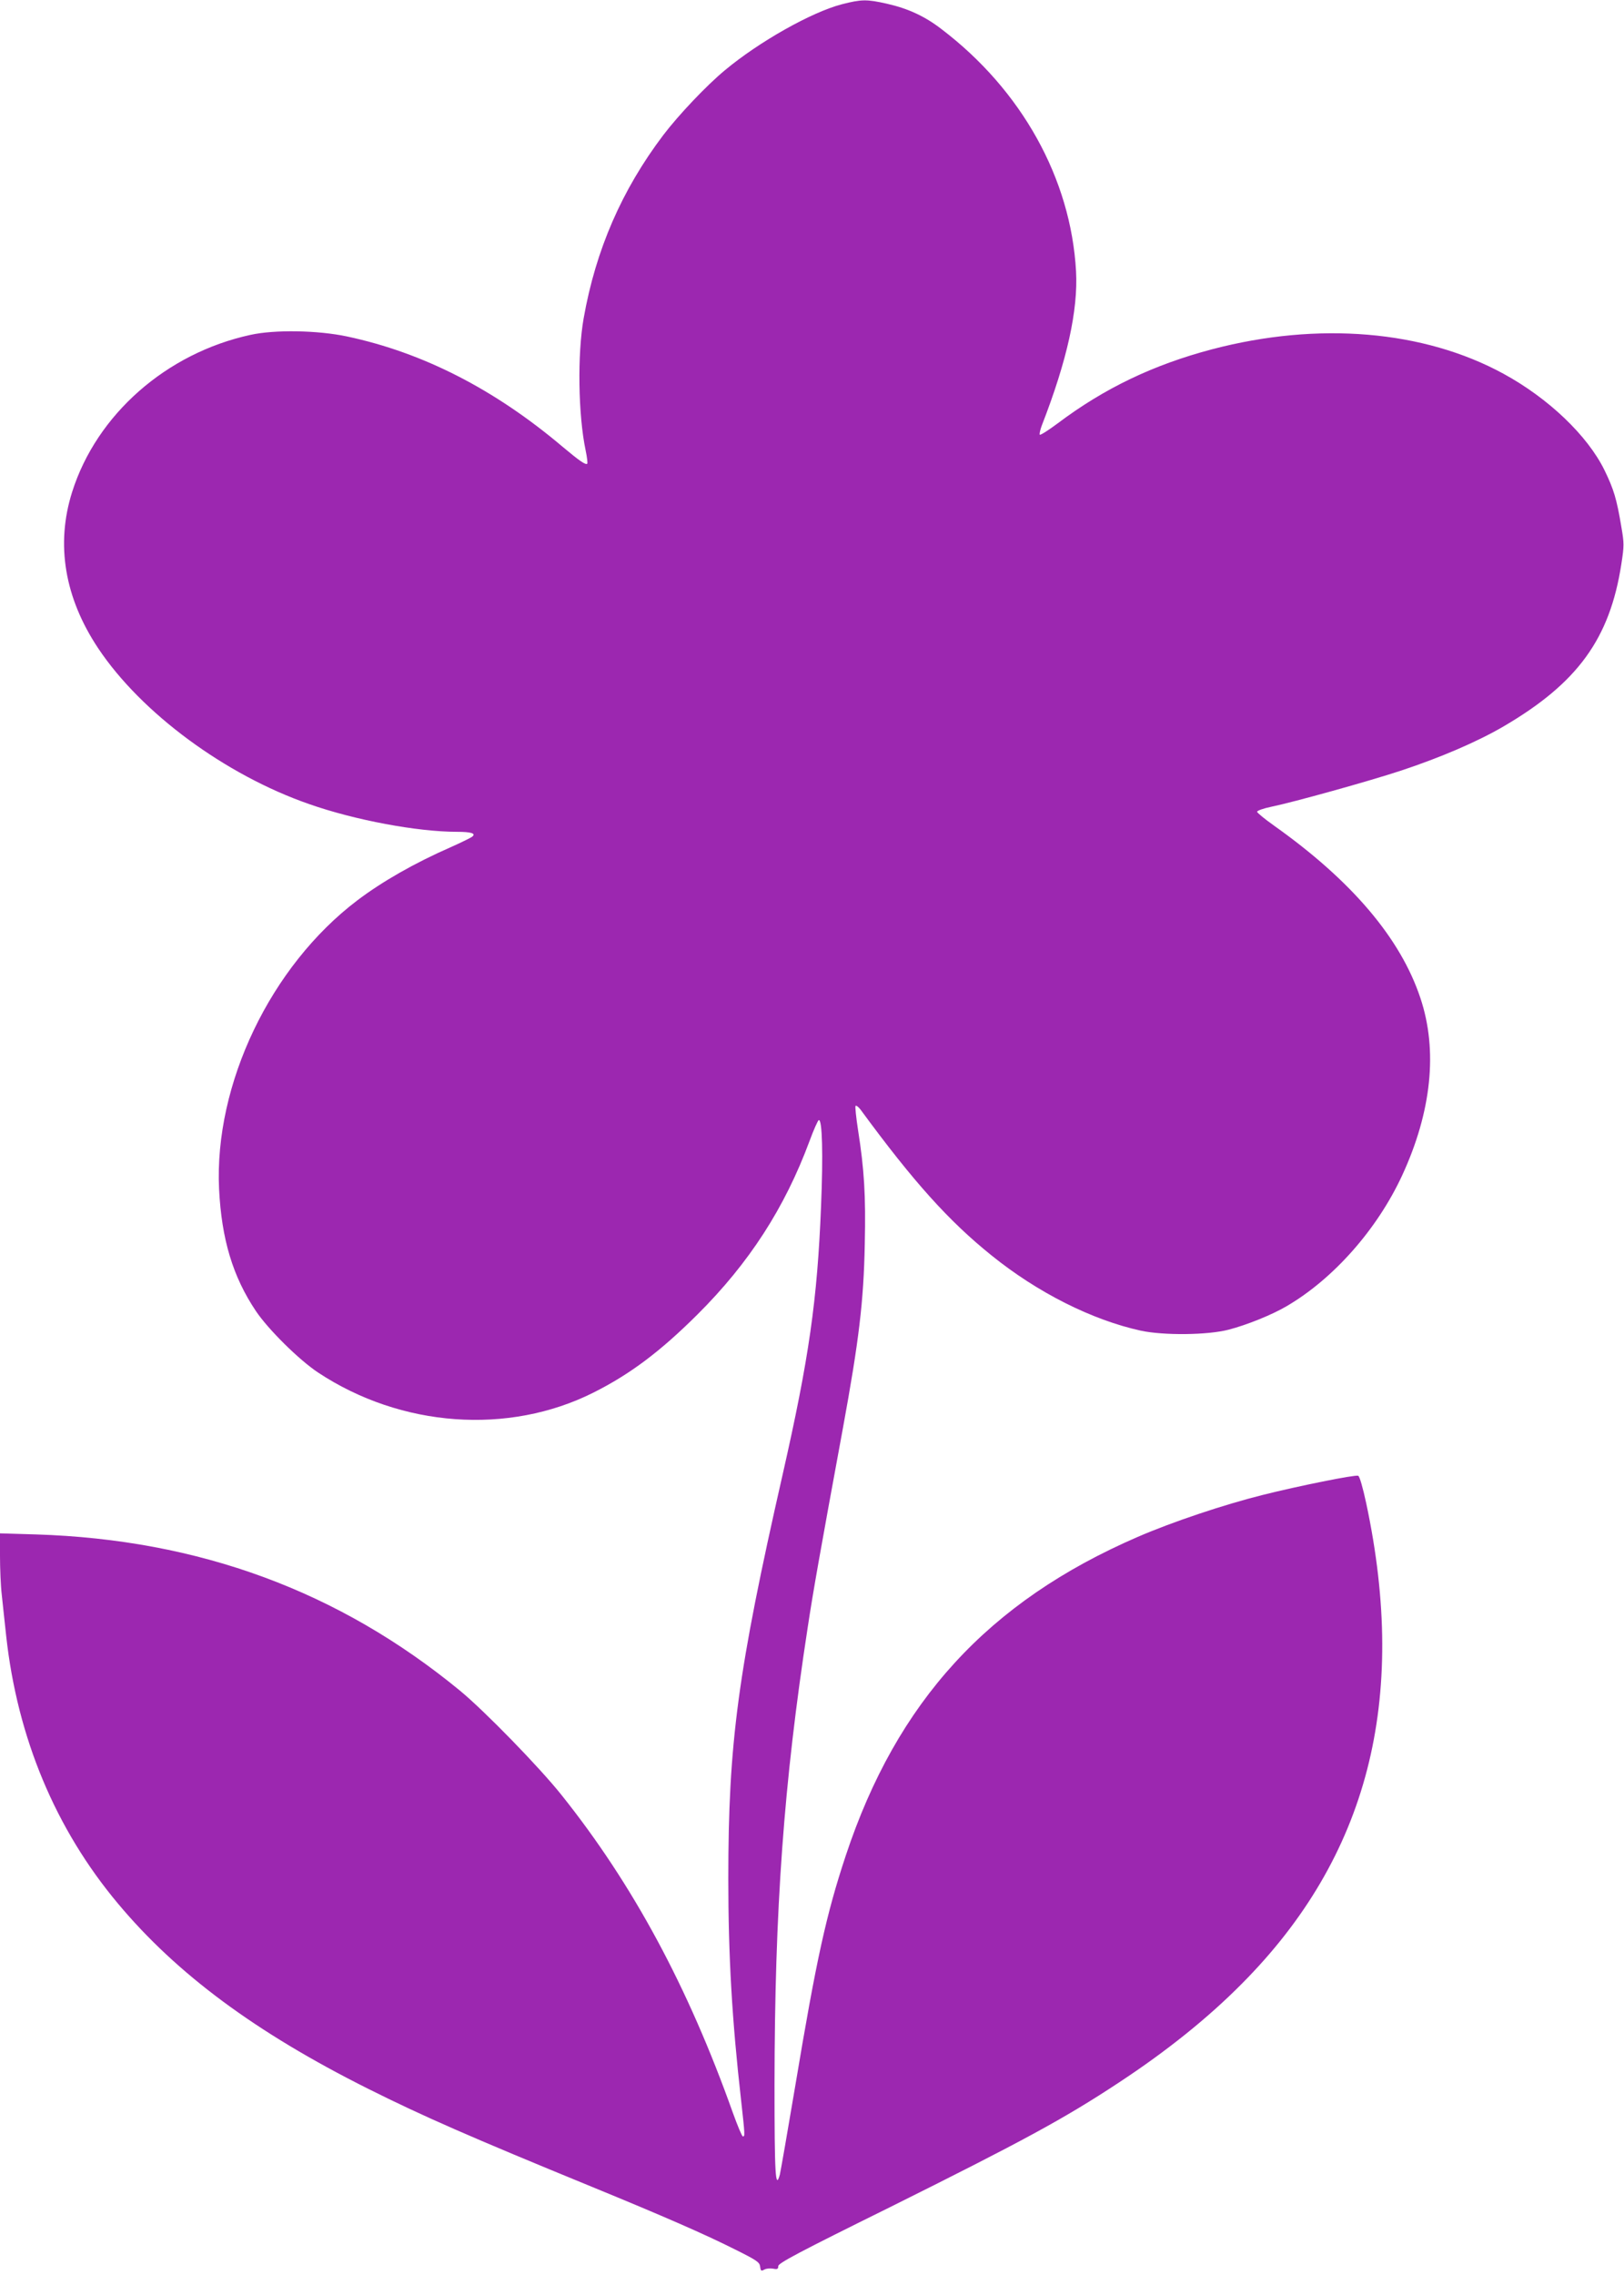
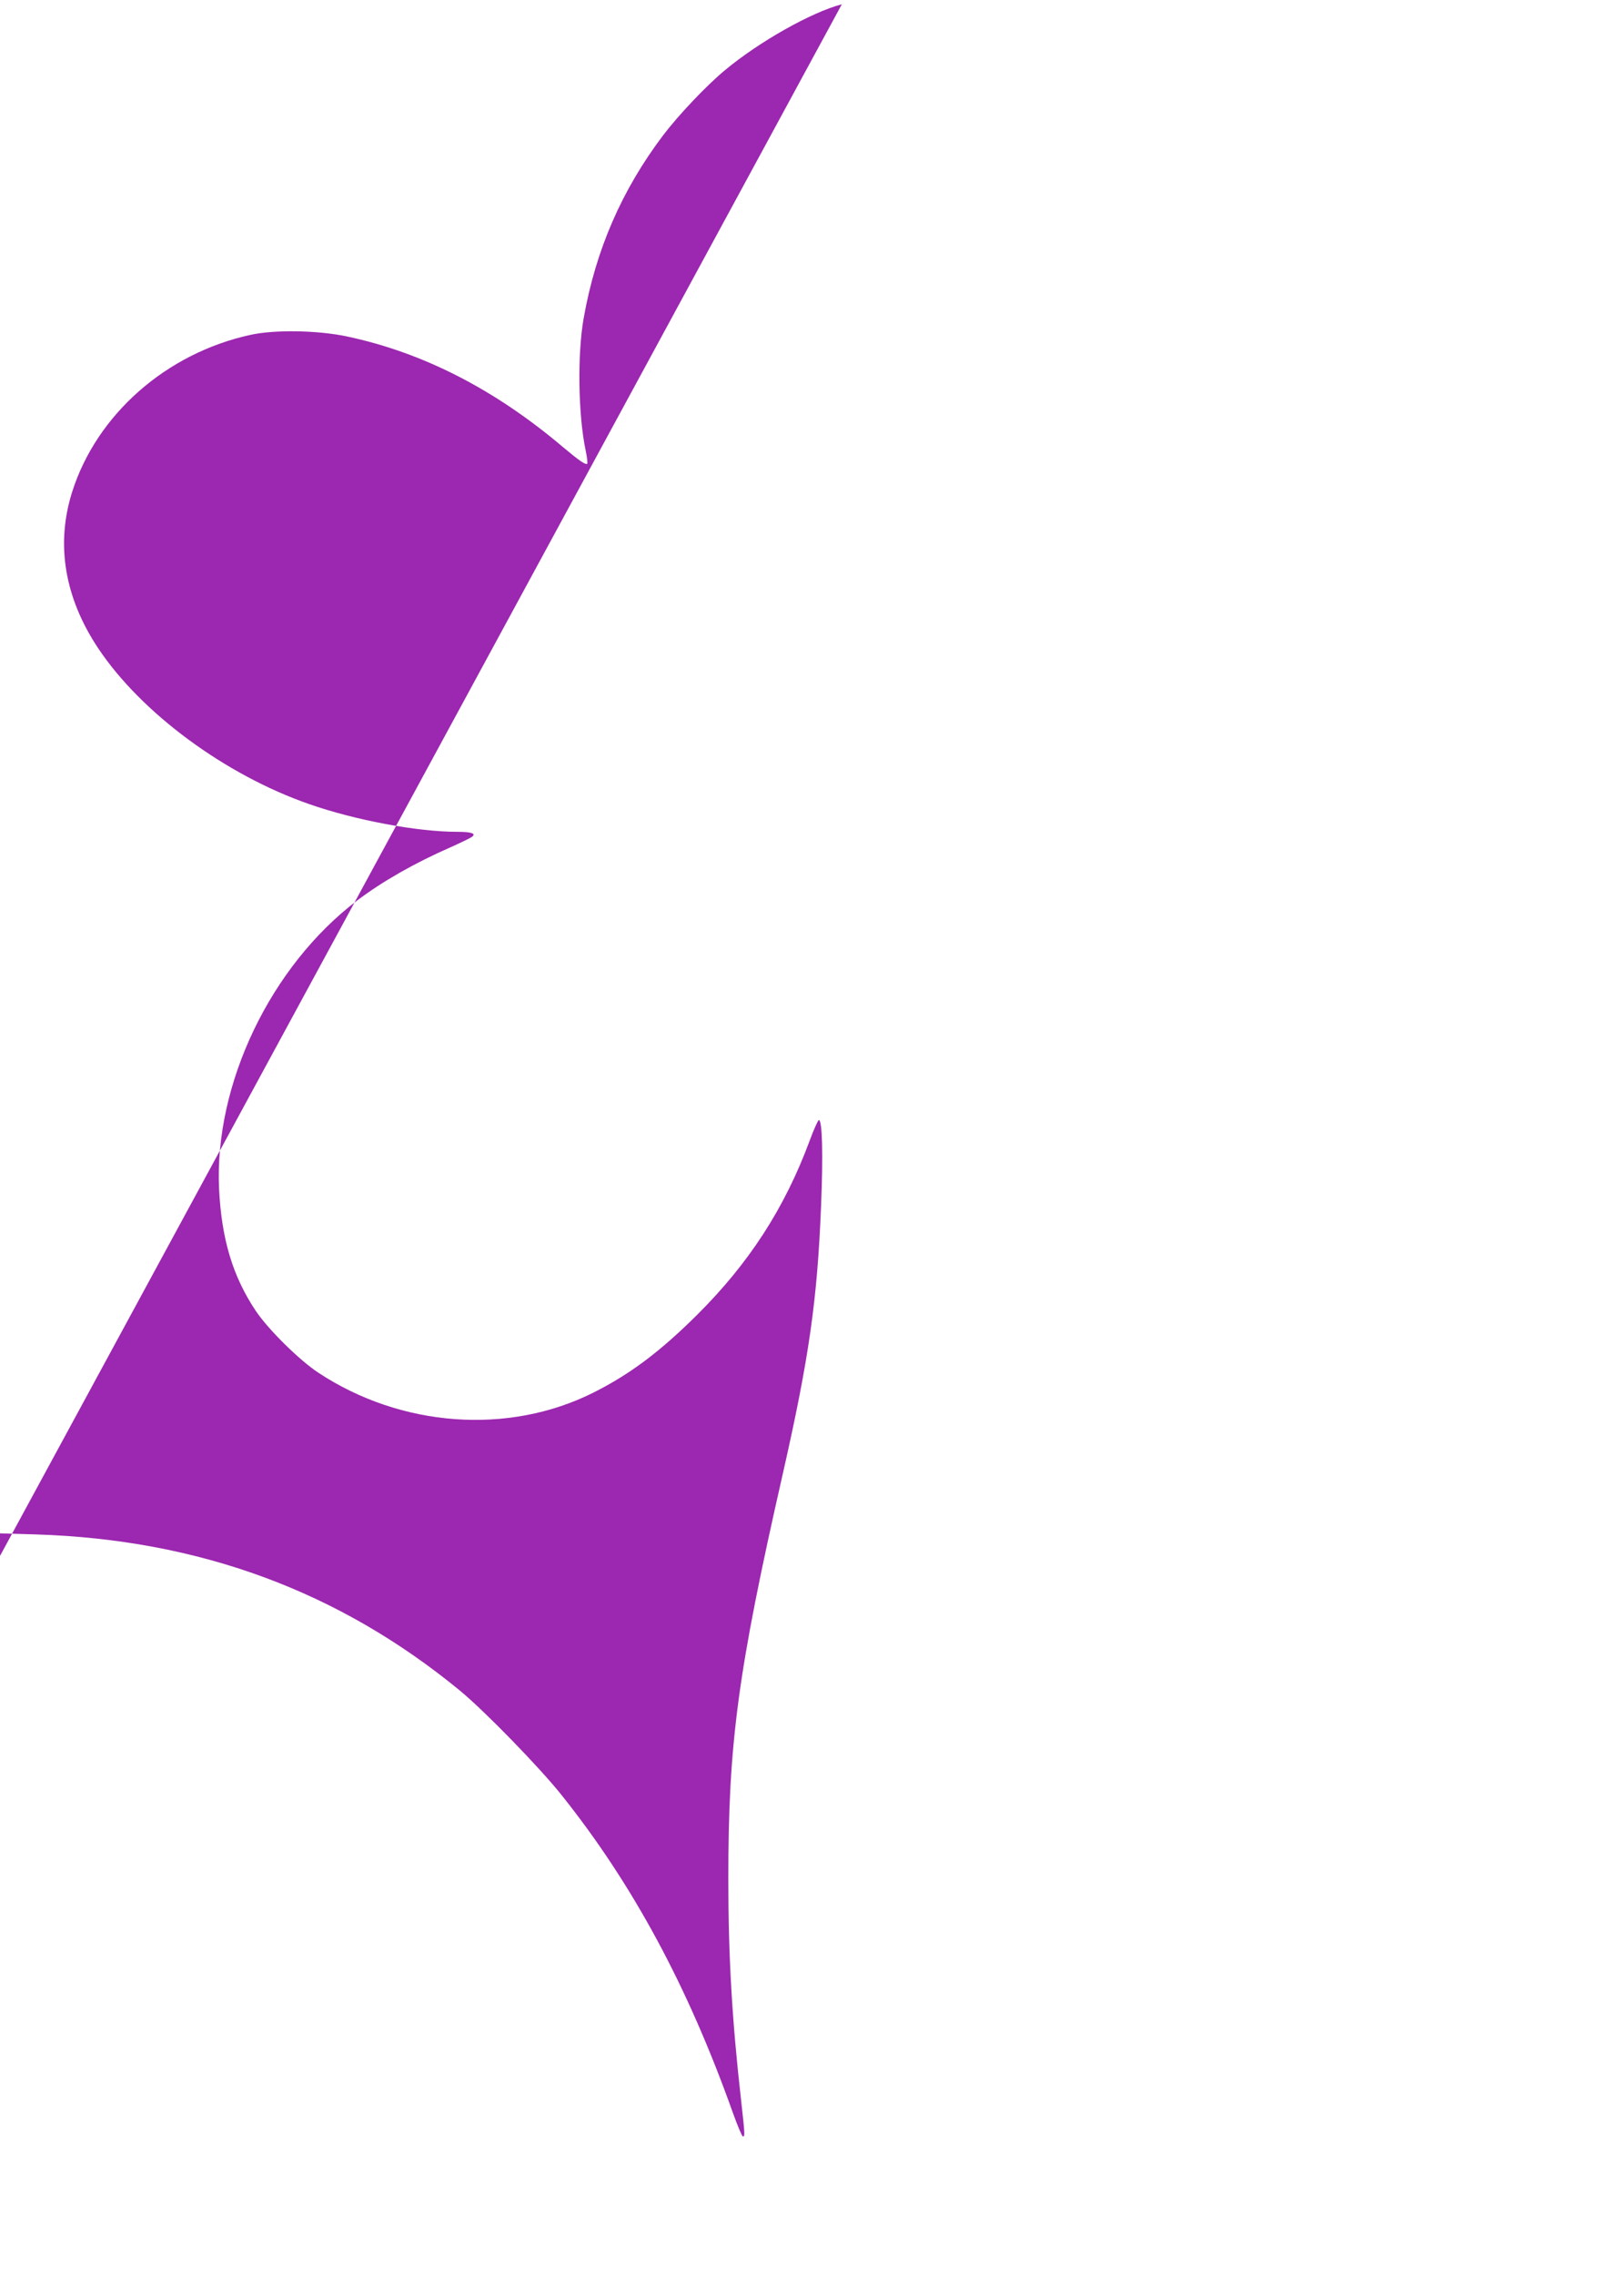
<svg xmlns="http://www.w3.org/2000/svg" version="1.0" width="914pt" height="1280pt" viewBox="0 0 914 1280" preserveAspectRatio="xMidYMid meet">
  <g transform="translate(0,1280) scale(0.1,-0.1)" fill="#9c27b0" stroke="none">
-     <path d="M4738 12776 c-172 -45 -466 -211 -658 -371 -105 -87 -261 -252 -347 -365 -233 -308 -380 -645 -448 -1030 -36 -202 -31 -545 11 -744 8 -38 12 -72 9 -75 -9 -8 -44 16 -137 94 -384 325 -787 531 -1215 622 -165 35 -407 39 -543 9 -474 -103 -866 -448 -1004 -884 -93 -294 -43 -595 147 -880 243 -364 715 -712 1187 -876 256 -90 609 -156 832 -156 80 0 108 -9 86 -27 -7 -6 -60 -32 -118 -58 -208 -91 -389 -195 -528 -300 -489 -370 -807 -1035 -779 -1625 14 -282 77 -492 207 -686 69 -103 243 -275 350 -346 467 -309 1072 -353 1550 -113 207 104 376 231 586 440 290 289 490 598 630 975 23 63 47 116 52 118 20 6 25 -195 13 -483 -21 -529 -68 -858 -216 -1510 -253 -1112 -306 -1510 -306 -2275 0 -436 21 -797 72 -1247 22 -198 22 -203 10 -203 -5 0 -30 60 -56 132 -253 711 -563 1286 -964 1788 -124 156 -433 473 -571 587 -682 561 -1469 851 -2388 880 l-202 6 0 -127 c0 -70 4 -169 10 -219 5 -51 17 -156 25 -233 63 -571 277 -1084 629 -1504 331 -396 775 -725 1406 -1041 312 -156 575 -271 1260 -552 407 -167 636 -267 805 -352 125 -62 140 -73 143 -97 3 -25 6 -27 24 -17 11 6 33 8 49 5 24 -5 29 -2 29 14 0 17 111 76 633 334 745 371 975 495 1287 701 267 176 498 361 690 555 708 712 936 1593 699 2703 -19 88 -37 151 -45 154 -18 7 -339 -58 -538 -108 -220 -55 -509 -152 -703 -236 -841 -364 -1355 -925 -1643 -1793 -110 -332 -165 -581 -285 -1300 -42 -250 -81 -473 -86 -495 -25 -90 -30 3 -30 507 1 989 52 1695 187 2573 31 204 66 403 198 1120 90 492 117 713 123 1037 6 274 -3 418 -38 641 -11 71 -17 132 -14 135 4 4 17 -6 29 -22 297 -405 496 -626 736 -819 260 -210 567 -364 842 -424 128 -27 374 -25 493 6 101 26 245 84 326 132 264 154 510 433 650 735 166 359 202 704 103 999 -112 337 -388 661 -824 970 -52 37 -95 72 -95 78 0 6 36 19 80 28 122 25 551 144 732 204 220 73 426 161 575 248 417 244 598 493 663 913 16 104 16 117 0 210 -26 157 -43 212 -95 319 -96 195 -315 404 -568 542 -449 245 -1042 295 -1640 138 -330 -87 -606 -219 -868 -416 -52 -39 -98 -68 -102 -65 -3 4 2 28 12 54 142 365 204 647 192 866 -29 521 -306 1019 -757 1362 -93 72 -188 116 -307 143 -115 26 -144 25 -254 -3z" />
+     <path d="M4738 12776 c-172 -45 -466 -211 -658 -371 -105 -87 -261 -252 -347 -365 -233 -308 -380 -645 -448 -1030 -36 -202 -31 -545 11 -744 8 -38 12 -72 9 -75 -9 -8 -44 16 -137 94 -384 325 -787 531 -1215 622 -165 35 -407 39 -543 9 -474 -103 -866 -448 -1004 -884 -93 -294 -43 -595 147 -880 243 -364 715 -712 1187 -876 256 -90 609 -156 832 -156 80 0 108 -9 86 -27 -7 -6 -60 -32 -118 -58 -208 -91 -389 -195 -528 -300 -489 -370 -807 -1035 -779 -1625 14 -282 77 -492 207 -686 69 -103 243 -275 350 -346 467 -309 1072 -353 1550 -113 207 104 376 231 586 440 290 289 490 598 630 975 23 63 47 116 52 118 20 6 25 -195 13 -483 -21 -529 -68 -858 -216 -1510 -253 -1112 -306 -1510 -306 -2275 0 -436 21 -797 72 -1247 22 -198 22 -203 10 -203 -5 0 -30 60 -56 132 -253 711 -563 1286 -964 1788 -124 156 -433 473 -571 587 -682 561 -1469 851 -2388 880 l-202 6 0 -127 z" />
  </g>
</svg>